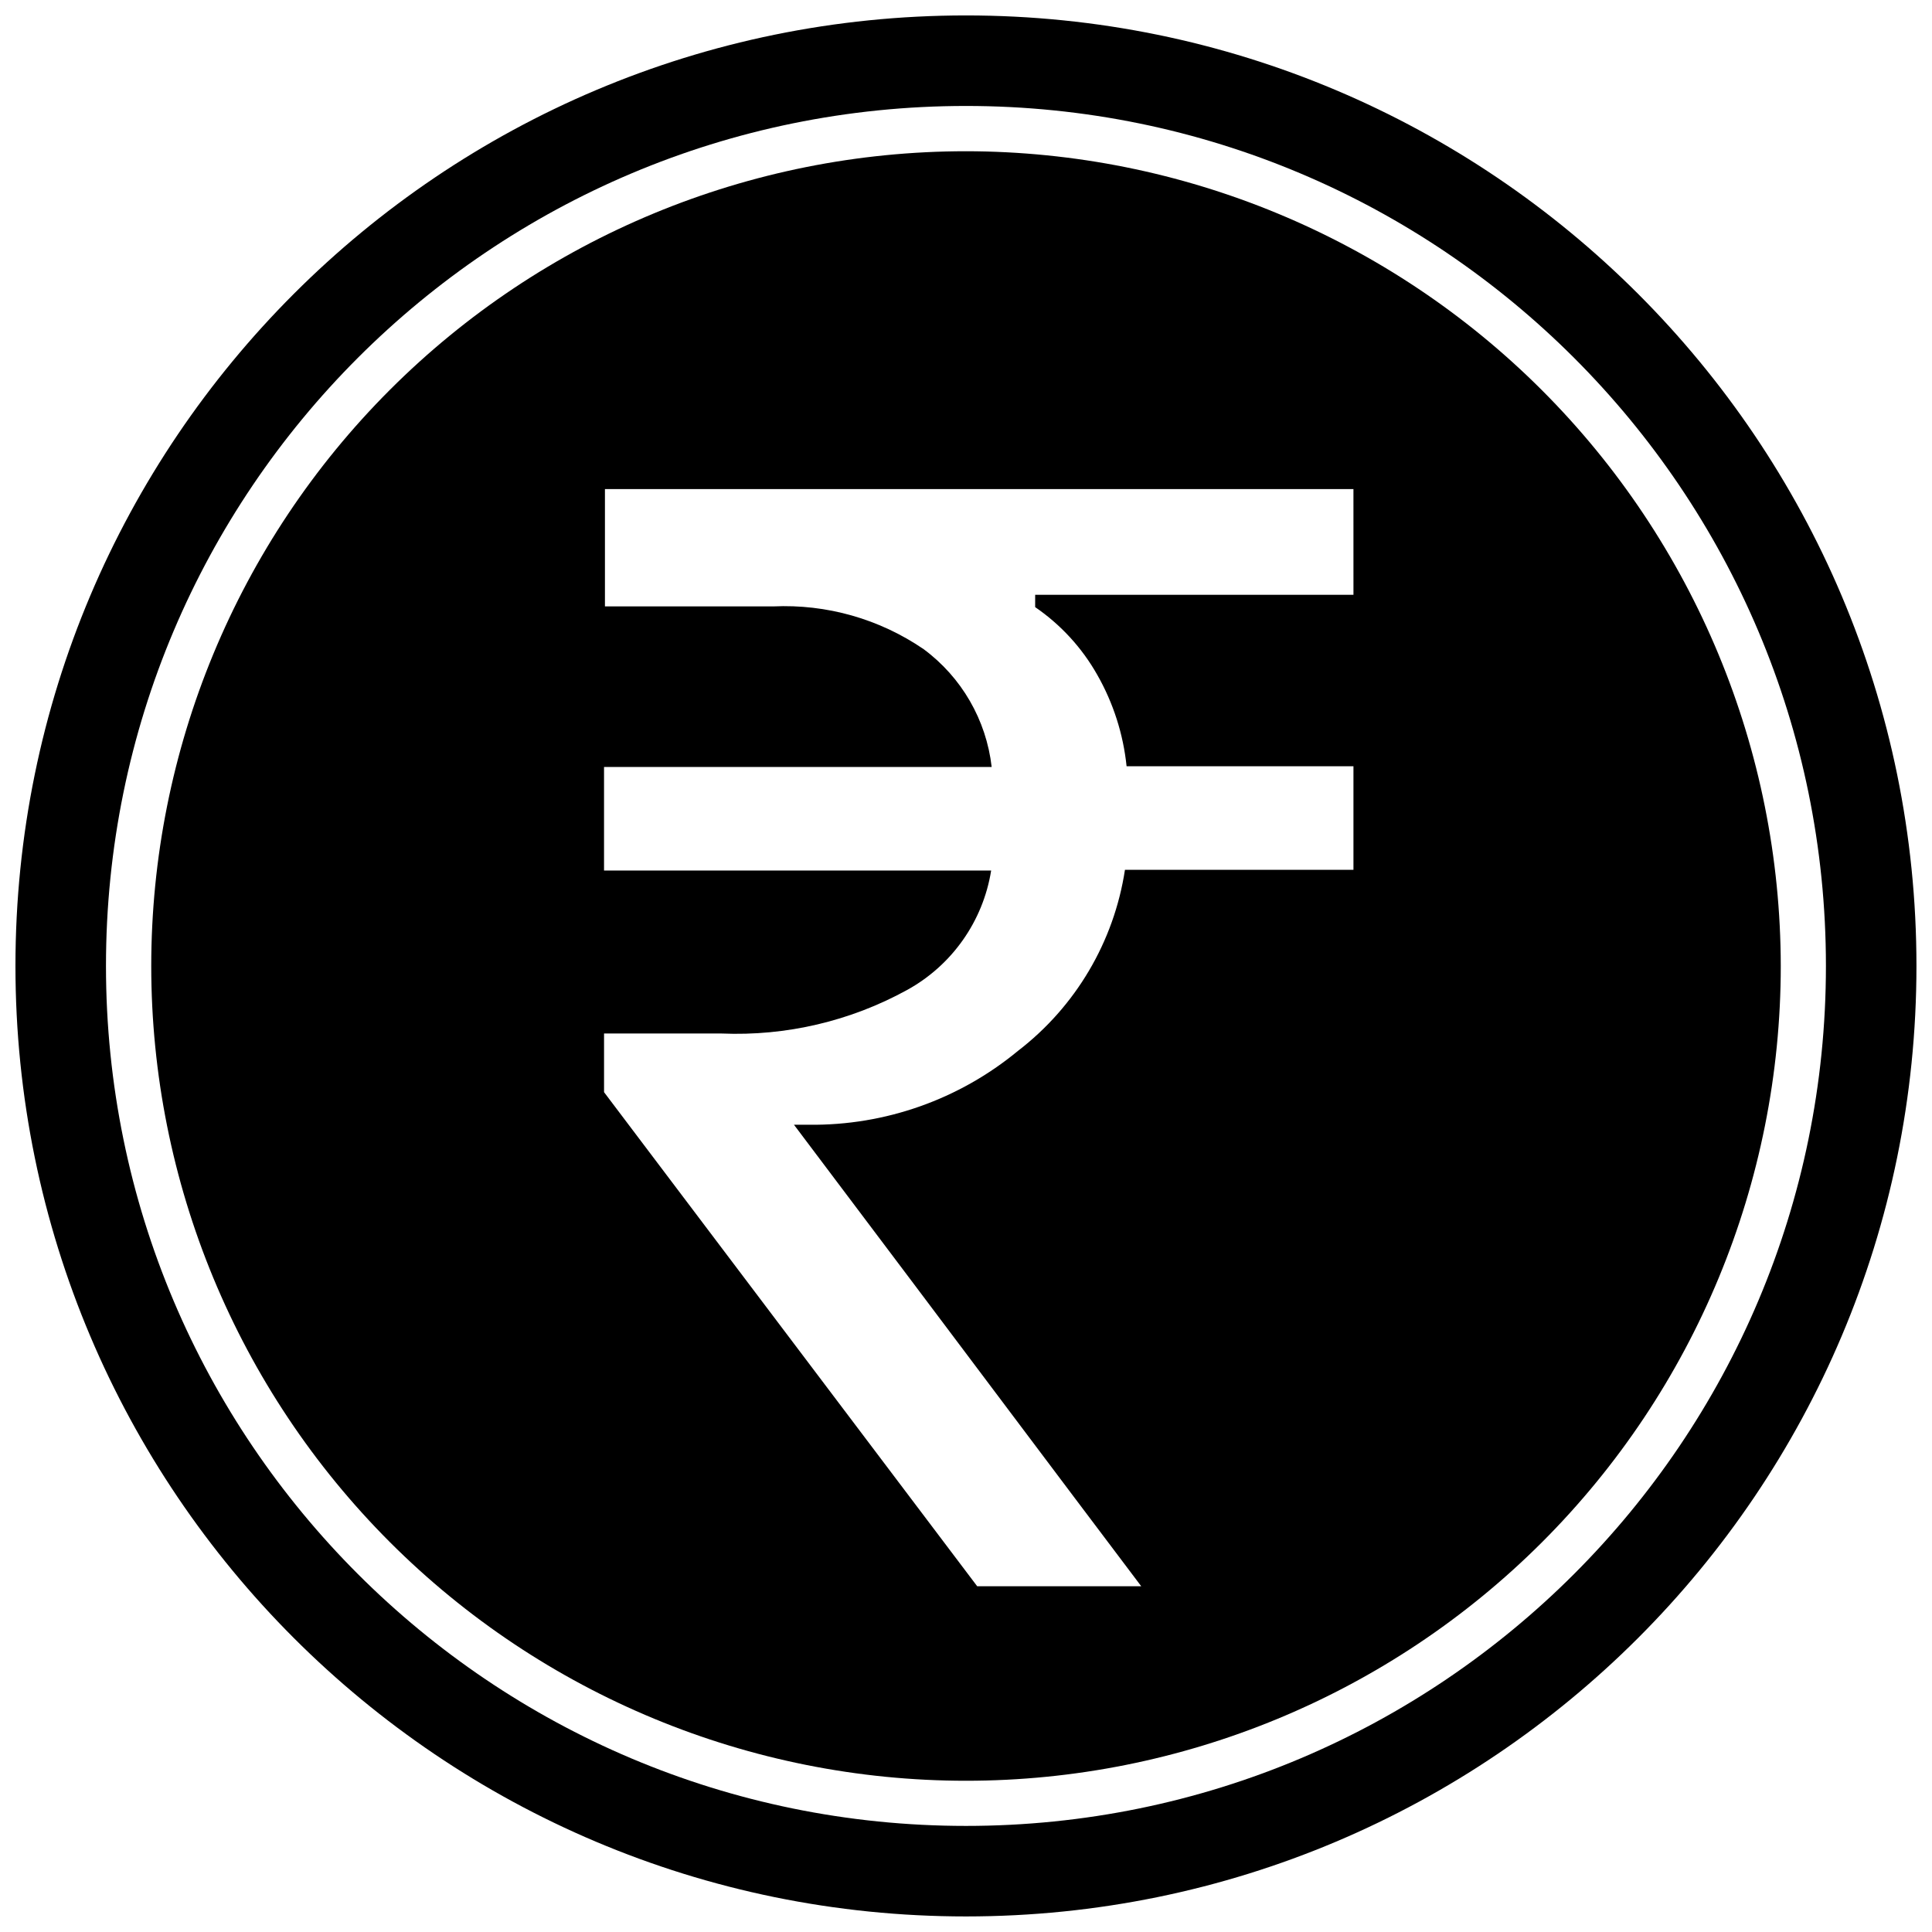
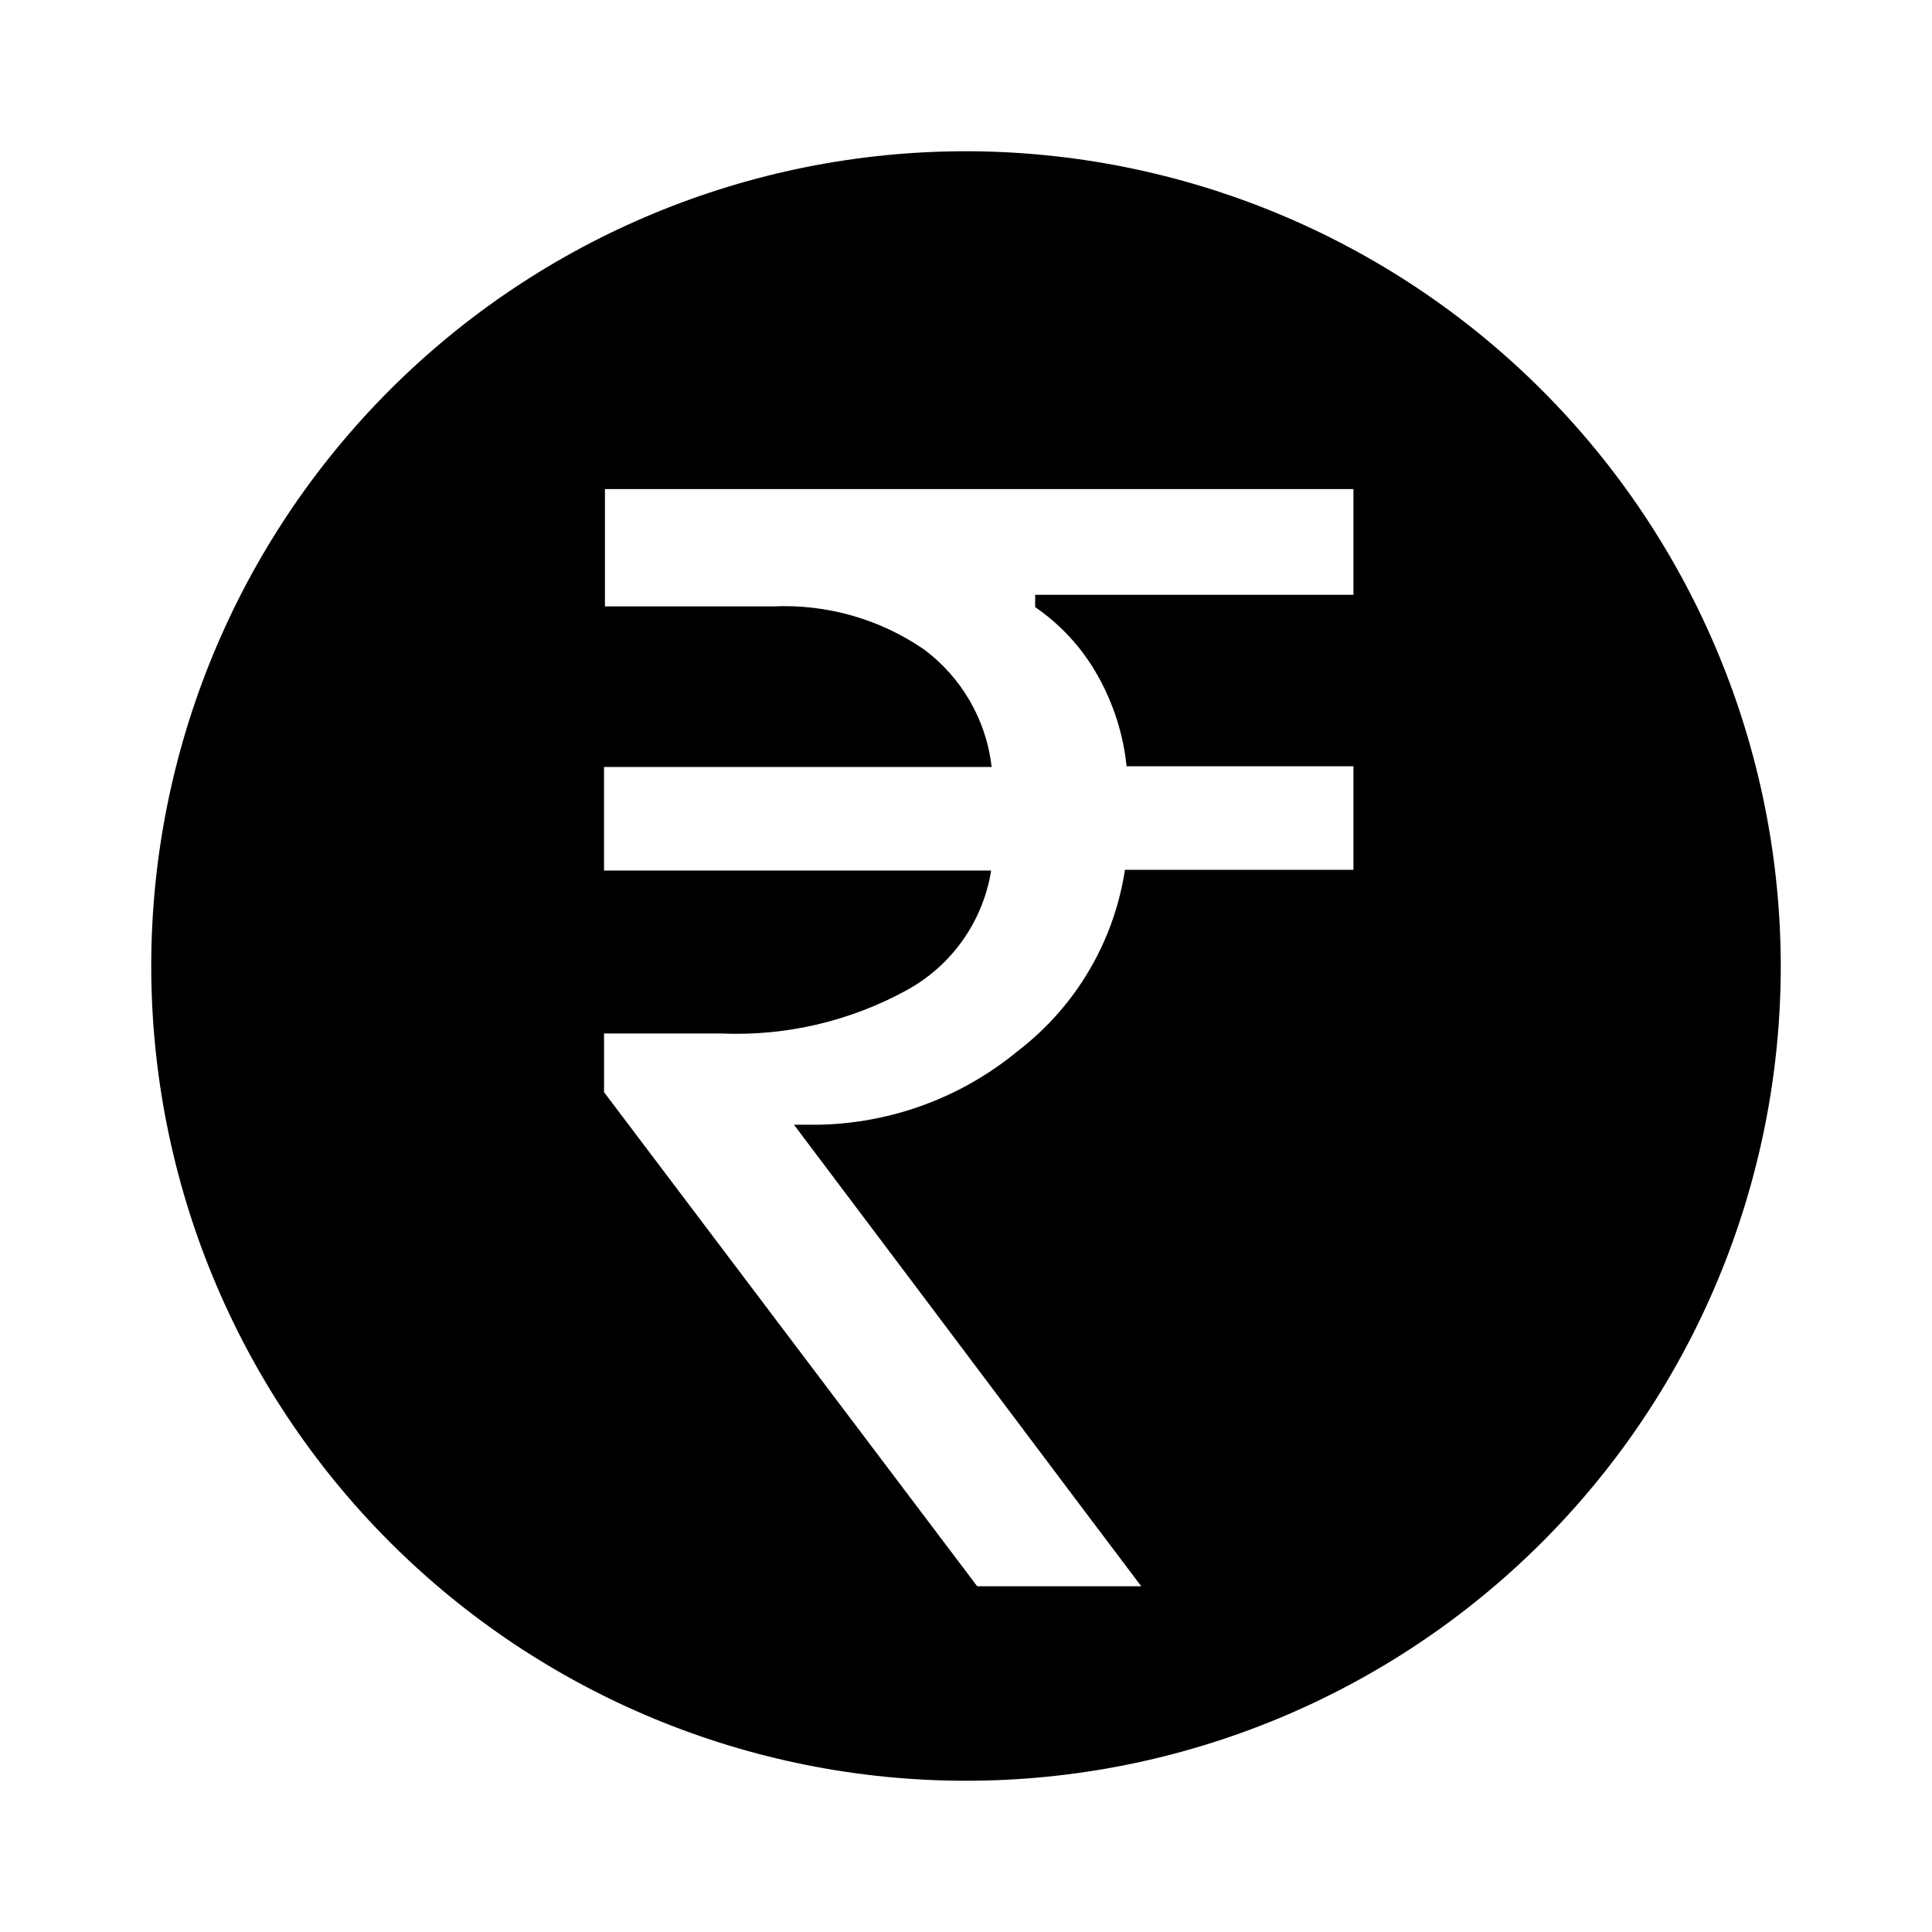
<svg xmlns="http://www.w3.org/2000/svg" width="800px" height="800px" version="1.1" viewBox="144 144 512 512">
  <defs>
    <clipPath id="a">
-       <path d="m148.09 148.09h503.81v503.81h-503.81z" />
-     </clipPath>
+       </clipPath>
  </defs>
  <g clip-path="url(#a)">
-     <path transform="matrix(4.798 0 0 4.798 148.09 148.09)" d="m102.5 52.5c0 27.614-22.386 49.999-49.999 49.999-27.615 0-50-22.386-50-49.999 0-27.615 22.386-50 50-50 27.614 0 49.999 22.386 49.999 50" fill="none" stroke="#000000" stroke-miterlimit="10" stroke-width="5" />
-   </g>
+     </g>
  <path d="m400 184.08c-57.266 0-112.19 22.746-152.68 63.238-40.492 40.492-63.238 95.414-63.238 152.68 0 57.262 22.746 112.18 63.238 152.68 40.492 40.492 95.414 63.242 152.68 63.242 57.262 0 112.18-22.75 152.68-63.242 40.492-40.492 63.242-95.414 63.242-152.68-0.066-57.246-22.832-112.13-63.312-152.61-40.48-40.477-95.363-63.246-152.61-63.309zm102.68 117.55h-84.352v3.262c6.781 4.648 12.414 10.785 16.457 17.945 4.246 7.449 6.891 15.703 7.773 24.23h60.121v27.445h-60.555c-2.906 19.055-13.066 36.246-28.355 47.984-15.562 12.863-35.18 19.801-55.371 19.574h-3.984l32.293 42.895 27.445 36.516c9.117 12.188 19.914 26.438 32.293 42.895h-43.473l-98.891-130.94v-15.547h31.141c17.121 0.719 34.113-3.266 49.133-11.516 11.926-6.547 20.16-18.234 22.312-31.668h-102.59v-27.445h102.73c-1.426-12.461-7.957-23.773-18.043-31.234-11.707-8.004-25.703-11.977-39.871-11.324h-44.574v-31.094h198.36z" />
</svg>